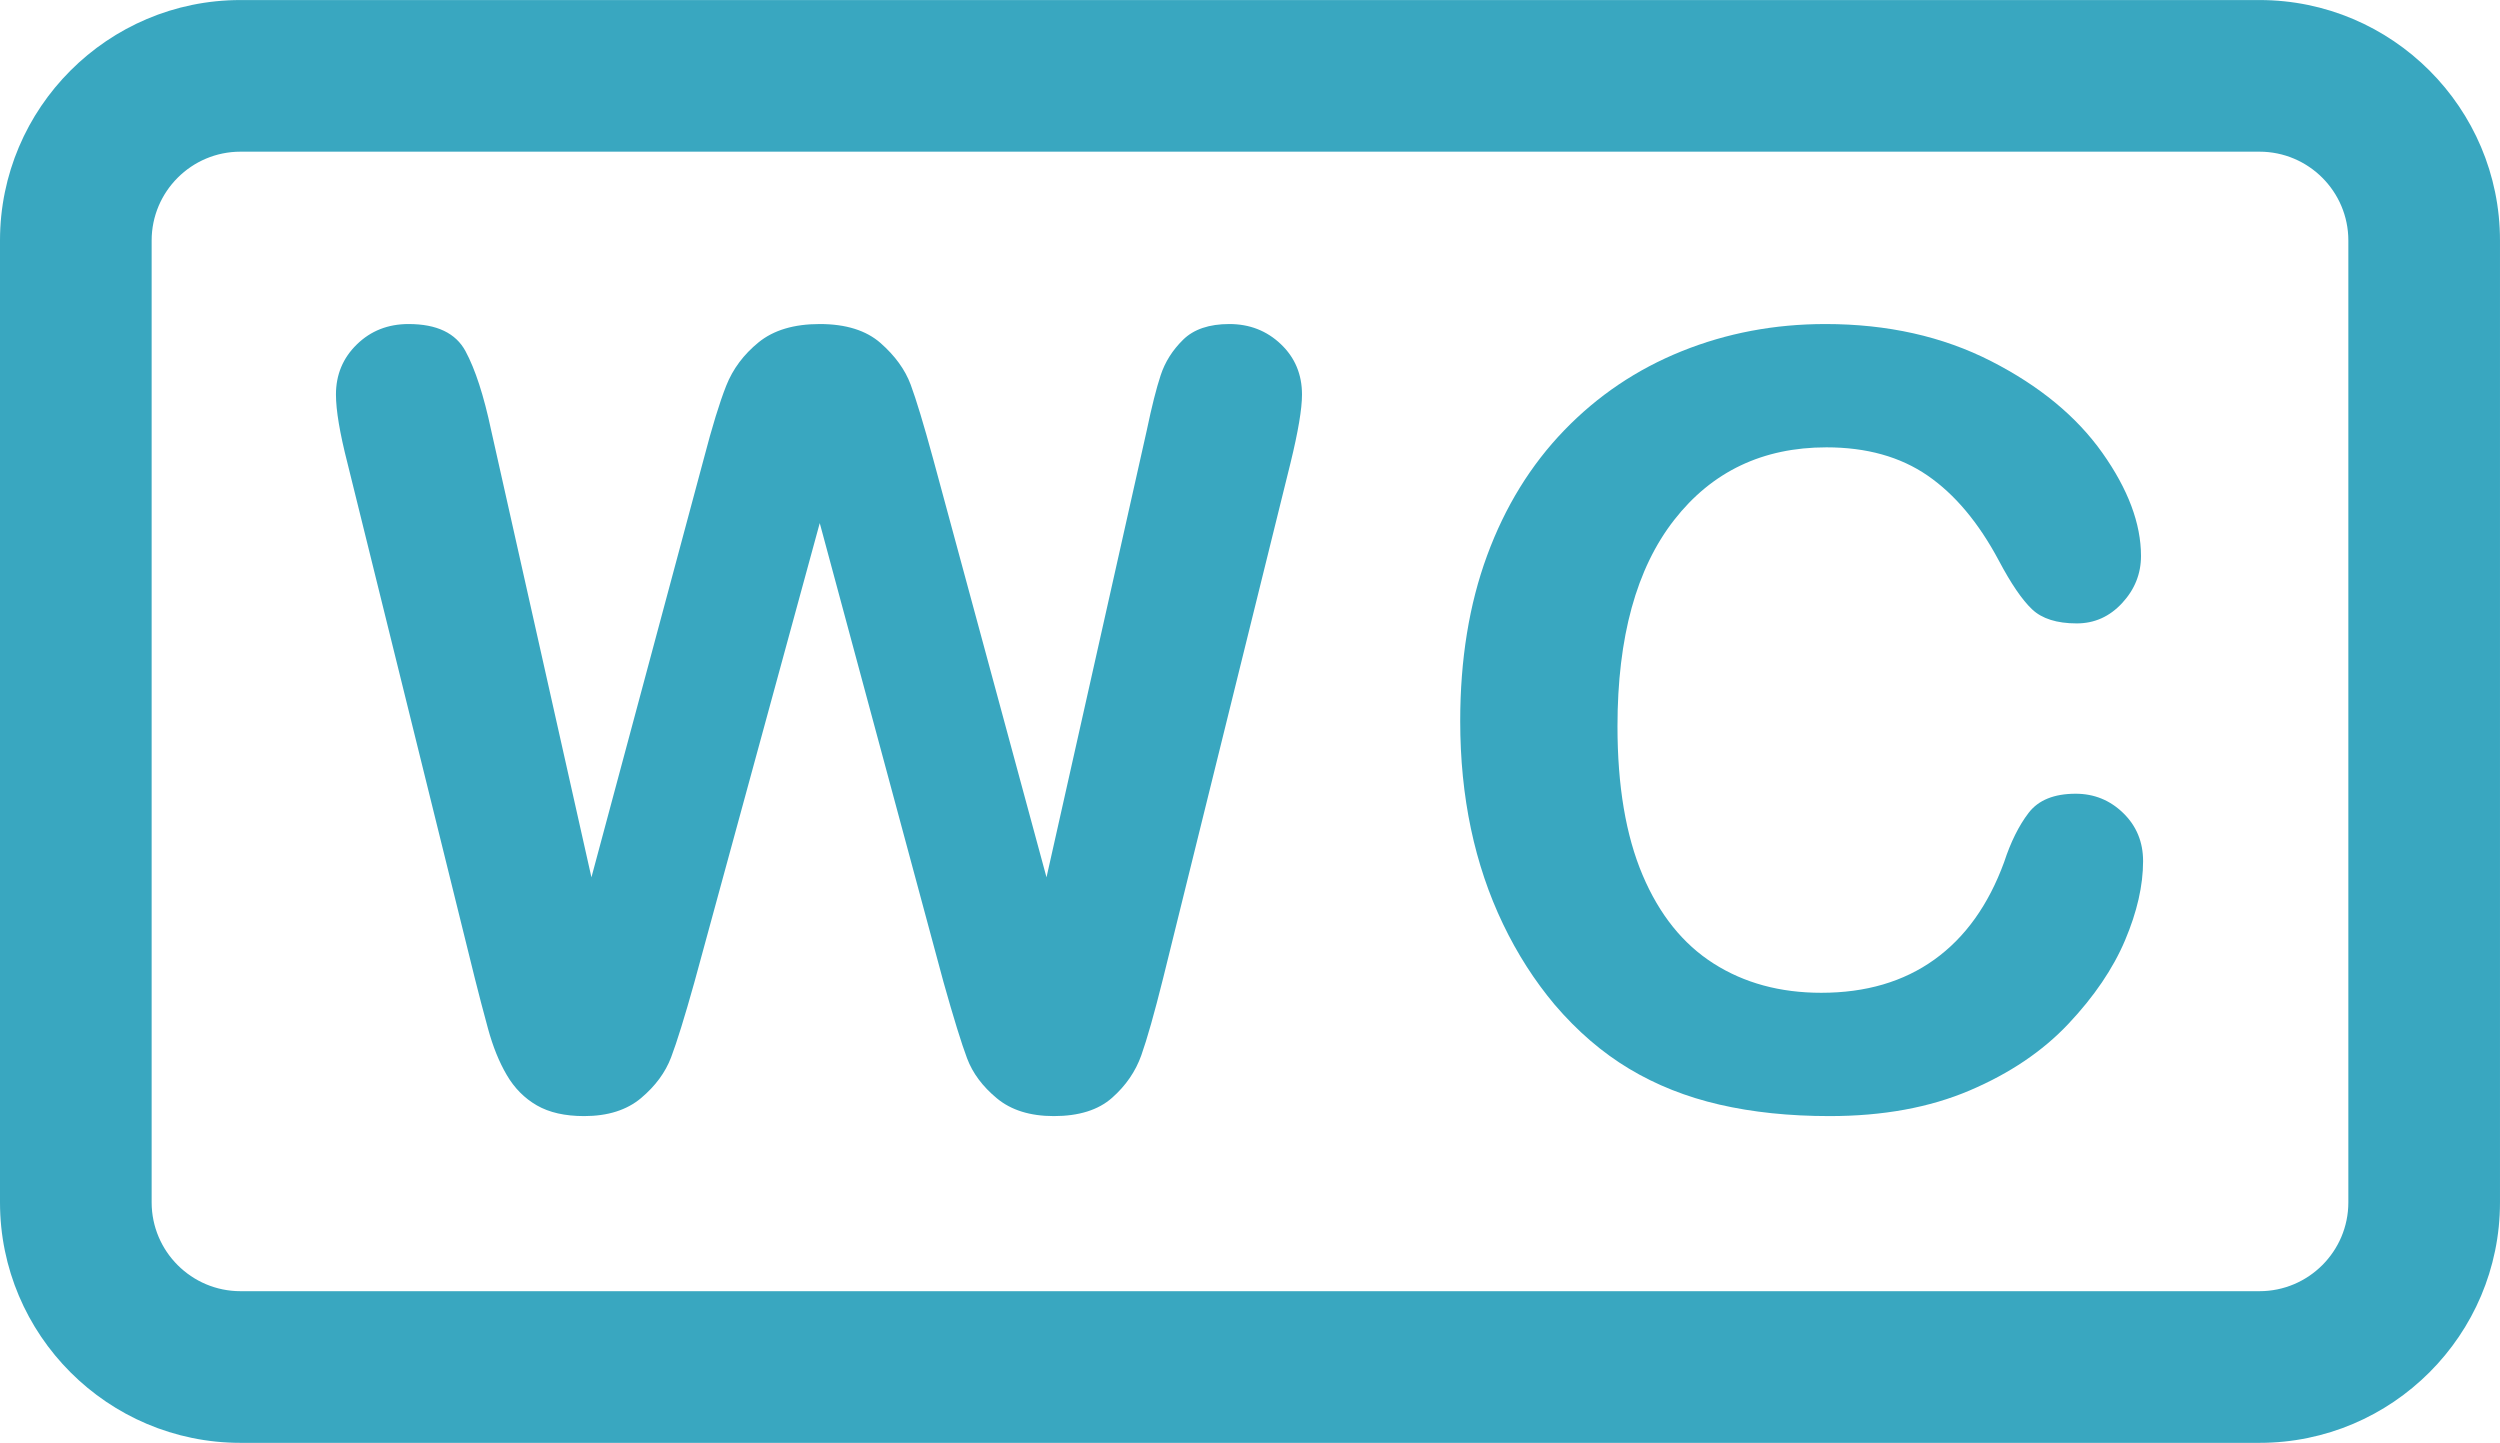
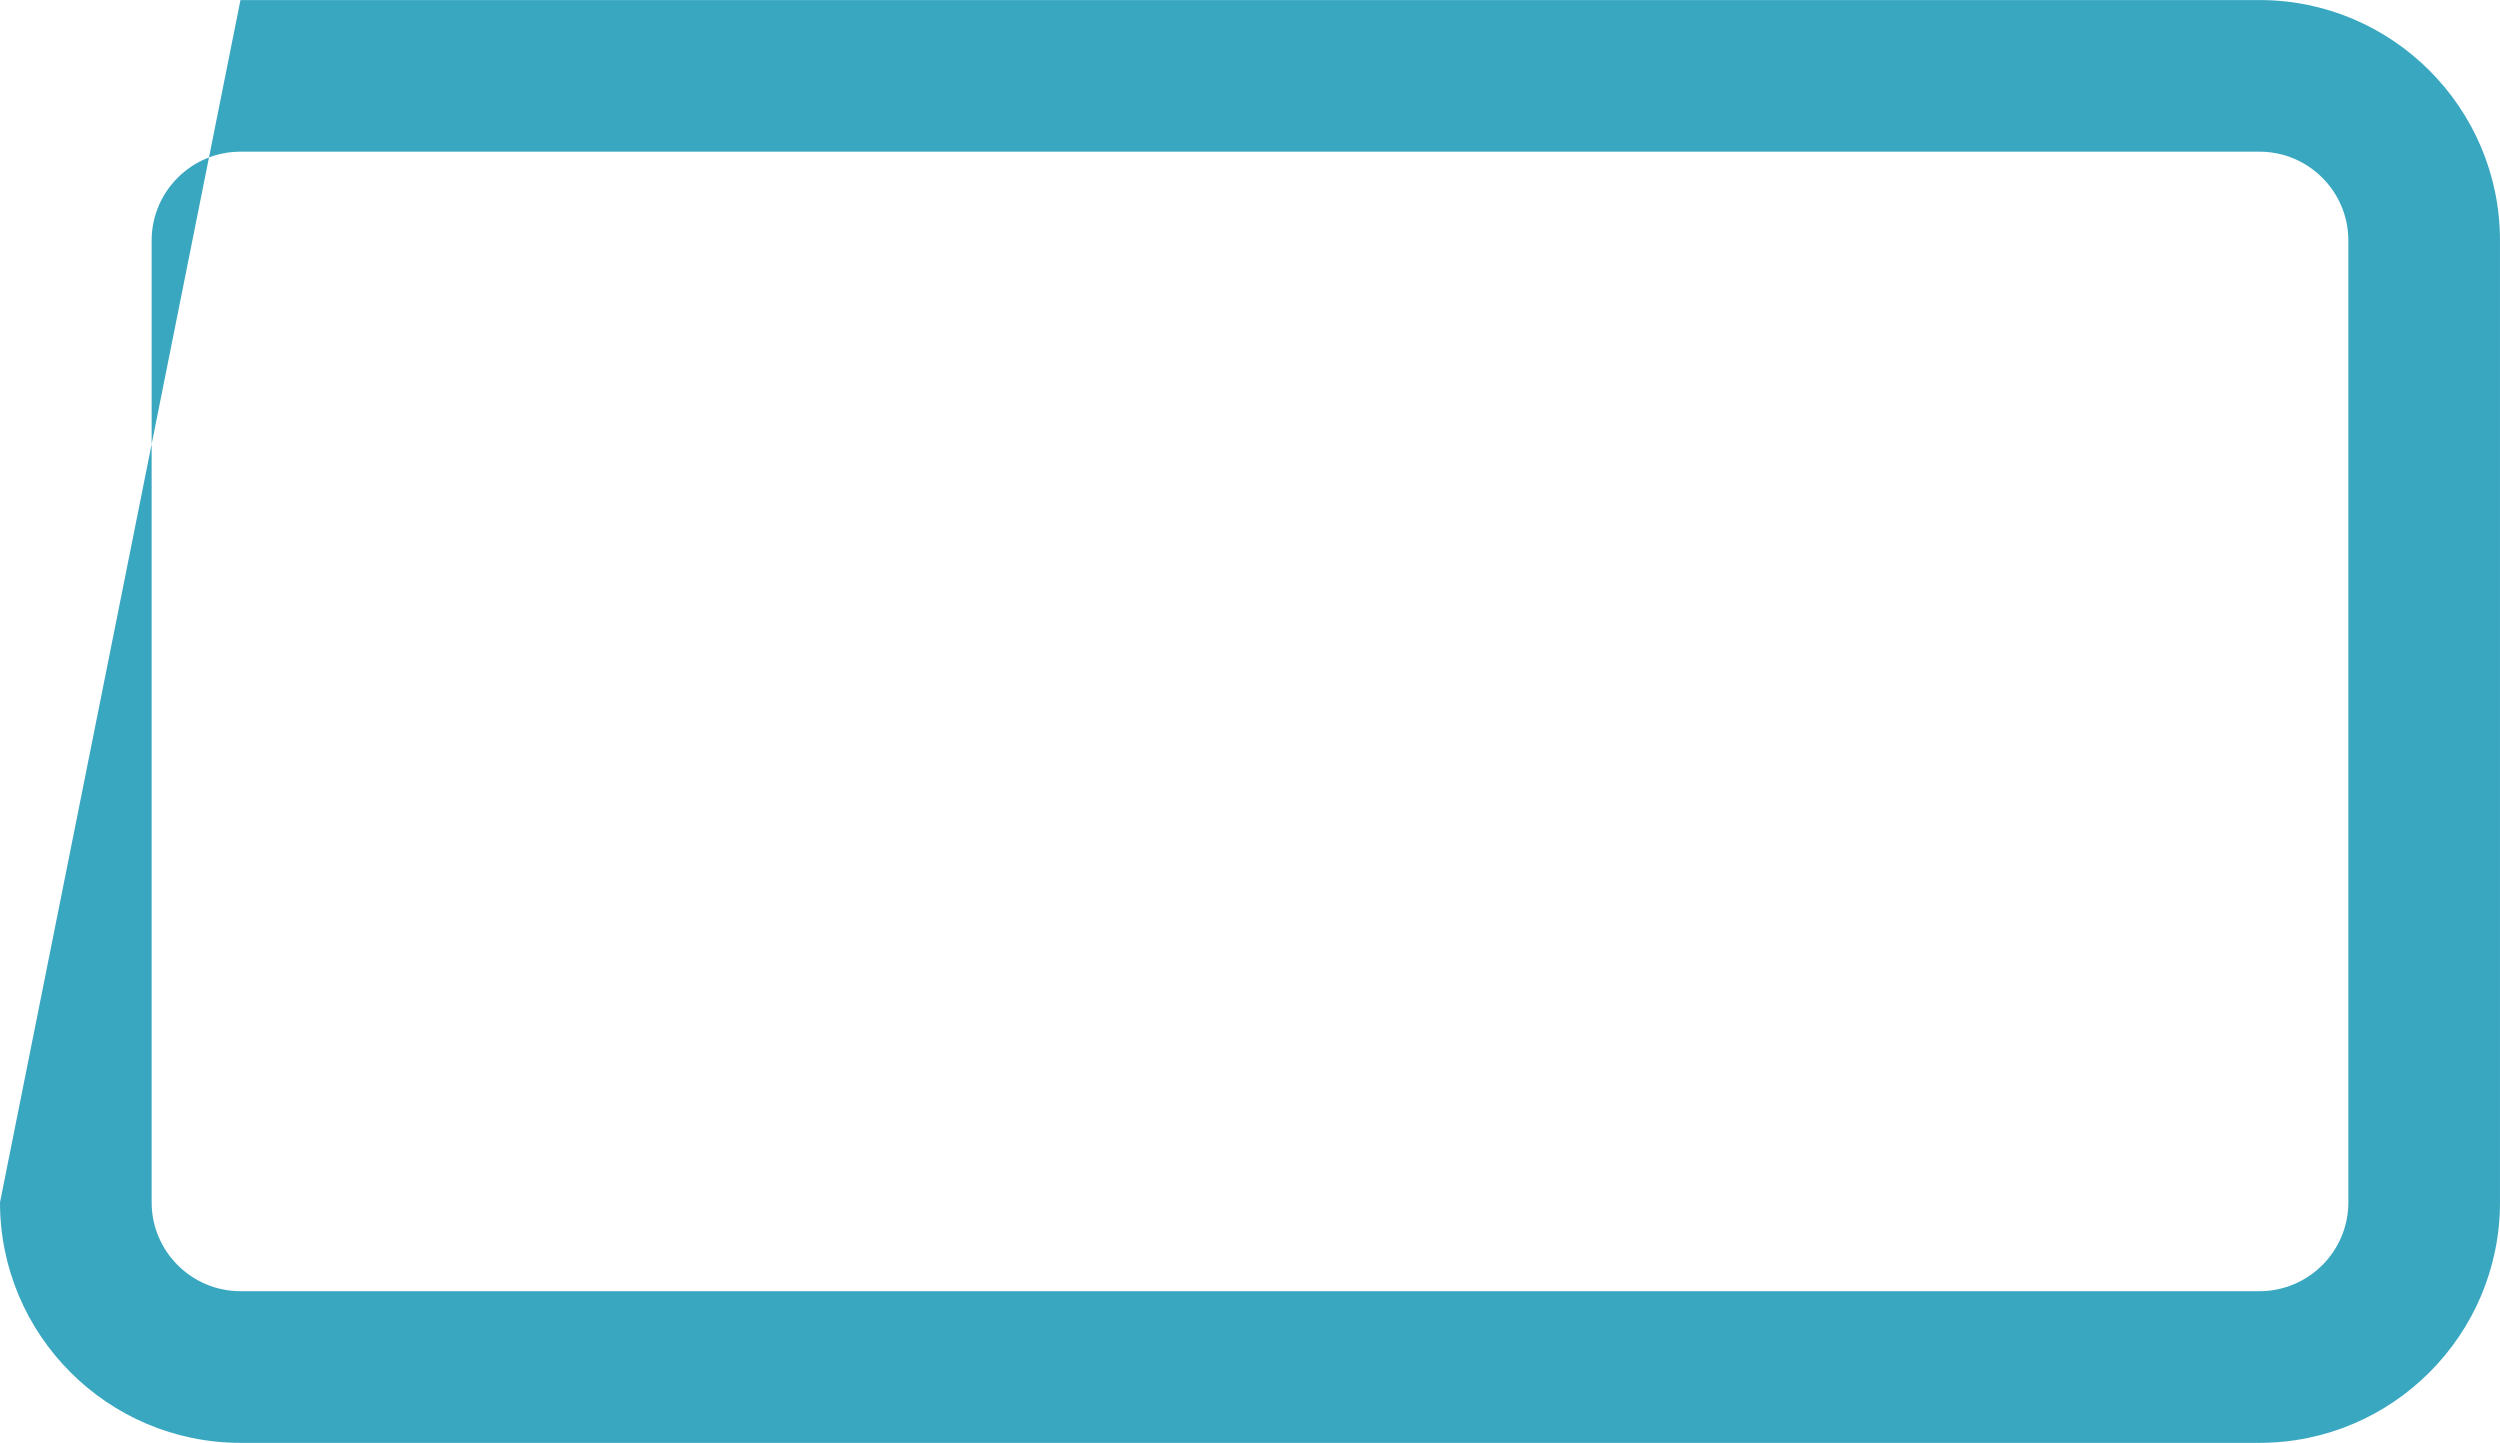
<svg xmlns="http://www.w3.org/2000/svg" fill="#39a7c0" height="808" preserveAspectRatio="xMidYMid meet" version="1" viewBox="300.0 596.0 1400.0 808.0" width="1400" zoomAndPan="magnify">
  <g id="change1_1">
-     <path d="M 1017.27 788.719 C 1009.371 781.211 999.758 777.461 988.445 777.461 C 977.133 777.461 968.5 780.379 962.555 786.23 C 956.602 792.078 952.41 798.719 949.973 806.129 C 947.531 813.539 944.949 823.781 942.223 836.852 L 886.043 1087.301 L 822.555 852.941 C 817.285 833.629 813.09 819.781 809.973 811.391 C 806.852 803.012 801.238 795.262 793.148 788.129 C 785.055 781.02 773.691 777.461 759.062 777.461 C 744.625 777.461 733.215 780.871 724.828 787.691 C 716.441 794.52 710.395 802.621 706.691 811.98 C 702.98 821.34 698.789 835 694.109 852.941 L 631.203 1087.301 L 575.027 836.852 C 570.934 817.539 566.148 802.809 560.691 792.672 C 555.23 782.531 544.602 777.461 528.801 777.461 C 517.289 777.461 507.633 781.262 499.836 788.871 C 492.031 796.469 488.133 805.84 488.133 816.949 C 488.133 825.73 490.273 838.512 494.566 855.281 L 565.957 1144.059 C 568.102 1152.648 570.539 1161.961 573.273 1172 C 576.004 1182.051 579.512 1190.73 583.809 1198.039 C 588.094 1205.359 593.703 1211.02 600.629 1215.012 C 607.551 1219.012 616.379 1221.012 627.109 1221.012 C 640.371 1221.012 651 1217.648 659 1210.922 C 666.996 1204.191 672.605 1196.578 675.82 1188.102 C 679.043 1179.609 683.379 1165.621 688.844 1146.109 L 759.062 888.93 L 828.406 1146.109 C 834.059 1166.199 838.449 1180.391 841.57 1188.68 C 844.688 1196.969 850.246 1204.43 858.25 1211.059 C 866.242 1217.691 876.875 1221.012 890.141 1221.012 C 904.184 1221.012 915.055 1217.602 922.766 1210.77 C 930.469 1203.949 935.93 1196 939.148 1186.922 C 942.367 1177.859 946.41 1163.57 951.289 1144.059 L 1022.68 855.281 C 1026.969 837.73 1029.121 824.949 1029.121 816.949 C 1029.121 805.641 1025.172 796.23 1017.27 788.719" fill="inherit" />
-     <path d="M 1462.391 1040.488 C 1450.289 1040.488 1441.512 1044.051 1436.051 1051.172 C 1430.59 1058.289 1426 1067.512 1422.301 1078.82 C 1413.52 1102.809 1400.5 1121 1383.238 1133.379 C 1365.98 1145.77 1344.859 1151.961 1319.898 1151.961 C 1296.879 1151.961 1276.789 1146.5 1259.629 1135.578 C 1242.461 1124.66 1229.199 1108.129 1219.828 1085.98 C 1210.469 1063.852 1205.789 1036.102 1205.789 1002.738 C 1205.789 952.809 1216.371 914.289 1237.539 887.172 C 1258.699 860.059 1287.129 846.512 1322.82 846.512 C 1345.25 846.512 1364.121 851.77 1379.441 862.309 C 1394.75 872.84 1408.059 888.738 1419.379 909.988 C 1426.199 922.871 1432.391 931.941 1437.961 937.211 C 1443.512 942.469 1451.852 945.109 1462.969 945.109 C 1472.922 945.109 1481.398 941.301 1488.422 933.691 C 1495.449 926.09 1498.961 917.309 1498.961 907.359 C 1498.961 889.219 1491.738 869.961 1477.309 849.578 C 1462.871 829.199 1442.102 812.078 1414.988 798.23 C 1387.871 784.379 1356.949 777.461 1322.238 777.461 C 1293.762 777.461 1266.941 782.531 1241.781 792.672 C 1216.621 802.809 1194.672 817.59 1175.949 837 C 1157.219 856.41 1142.828 879.762 1132.789 907.07 C 1122.738 934.379 1117.719 965.289 1117.719 999.82 C 1117.719 1021.078 1119.719 1041.172 1123.719 1060.09 C 1127.719 1079.012 1133.711 1096.809 1141.711 1113.488 C 1149.711 1130.16 1159.371 1145.23 1170.68 1158.691 C 1183.359 1173.52 1197.25 1185.461 1212.371 1194.531 C 1227.488 1203.602 1244.309 1210.289 1262.84 1214.57 C 1281.371 1218.859 1301.949 1221.012 1324.578 1221.012 C 1354.422 1221.012 1380.559 1216.23 1402.988 1206.672 C 1425.422 1197.121 1443.852 1184.691 1458.289 1169.371 C 1472.719 1154.059 1483.301 1138.461 1490.031 1122.559 C 1496.762 1106.66 1500.129 1091.891 1500.129 1078.23 C 1500.129 1067.512 1496.422 1058.531 1489.012 1051.309 C 1481.59 1044.102 1472.719 1040.488 1462.391 1040.488" fill="inherit" />
-     <path d="M 1615.074 1269.324 C 1615.074 1296.754 1592.758 1319.062 1565.328 1319.062 L 434.66 1319.062 C 407.234 1319.062 384.922 1296.754 384.922 1269.324 L 384.922 730.68 C 384.922 703.25 407.234 680.941 434.66 680.941 L 1565.328 680.941 C 1592.758 680.941 1615.074 703.25 1615.074 730.68 Z M 1565.328 596.027 L 434.66 596.027 C 360.406 596.027 300 656.434 300 730.68 L 300 1269.324 C 300 1343.582 360.406 1403.992 434.66 1403.992 L 1565.328 1403.992 C 1639.586 1403.992 1699.992 1343.582 1699.992 1269.324 L 1699.992 730.68 C 1699.992 656.434 1639.586 596.027 1565.328 596.027" fill="inherit" />
+     <path d="M 1615.074 1269.324 C 1615.074 1296.754 1592.758 1319.062 1565.328 1319.062 L 434.66 1319.062 C 407.234 1319.062 384.922 1296.754 384.922 1269.324 L 384.922 730.68 C 384.922 703.25 407.234 680.941 434.66 680.941 L 1565.328 680.941 C 1592.758 680.941 1615.074 703.25 1615.074 730.68 Z M 1565.328 596.027 L 434.66 596.027 L 300 1269.324 C 300 1343.582 360.406 1403.992 434.66 1403.992 L 1565.328 1403.992 C 1639.586 1403.992 1699.992 1343.582 1699.992 1269.324 L 1699.992 730.68 C 1699.992 656.434 1639.586 596.027 1565.328 596.027" fill="inherit" />
  </g>
</svg>